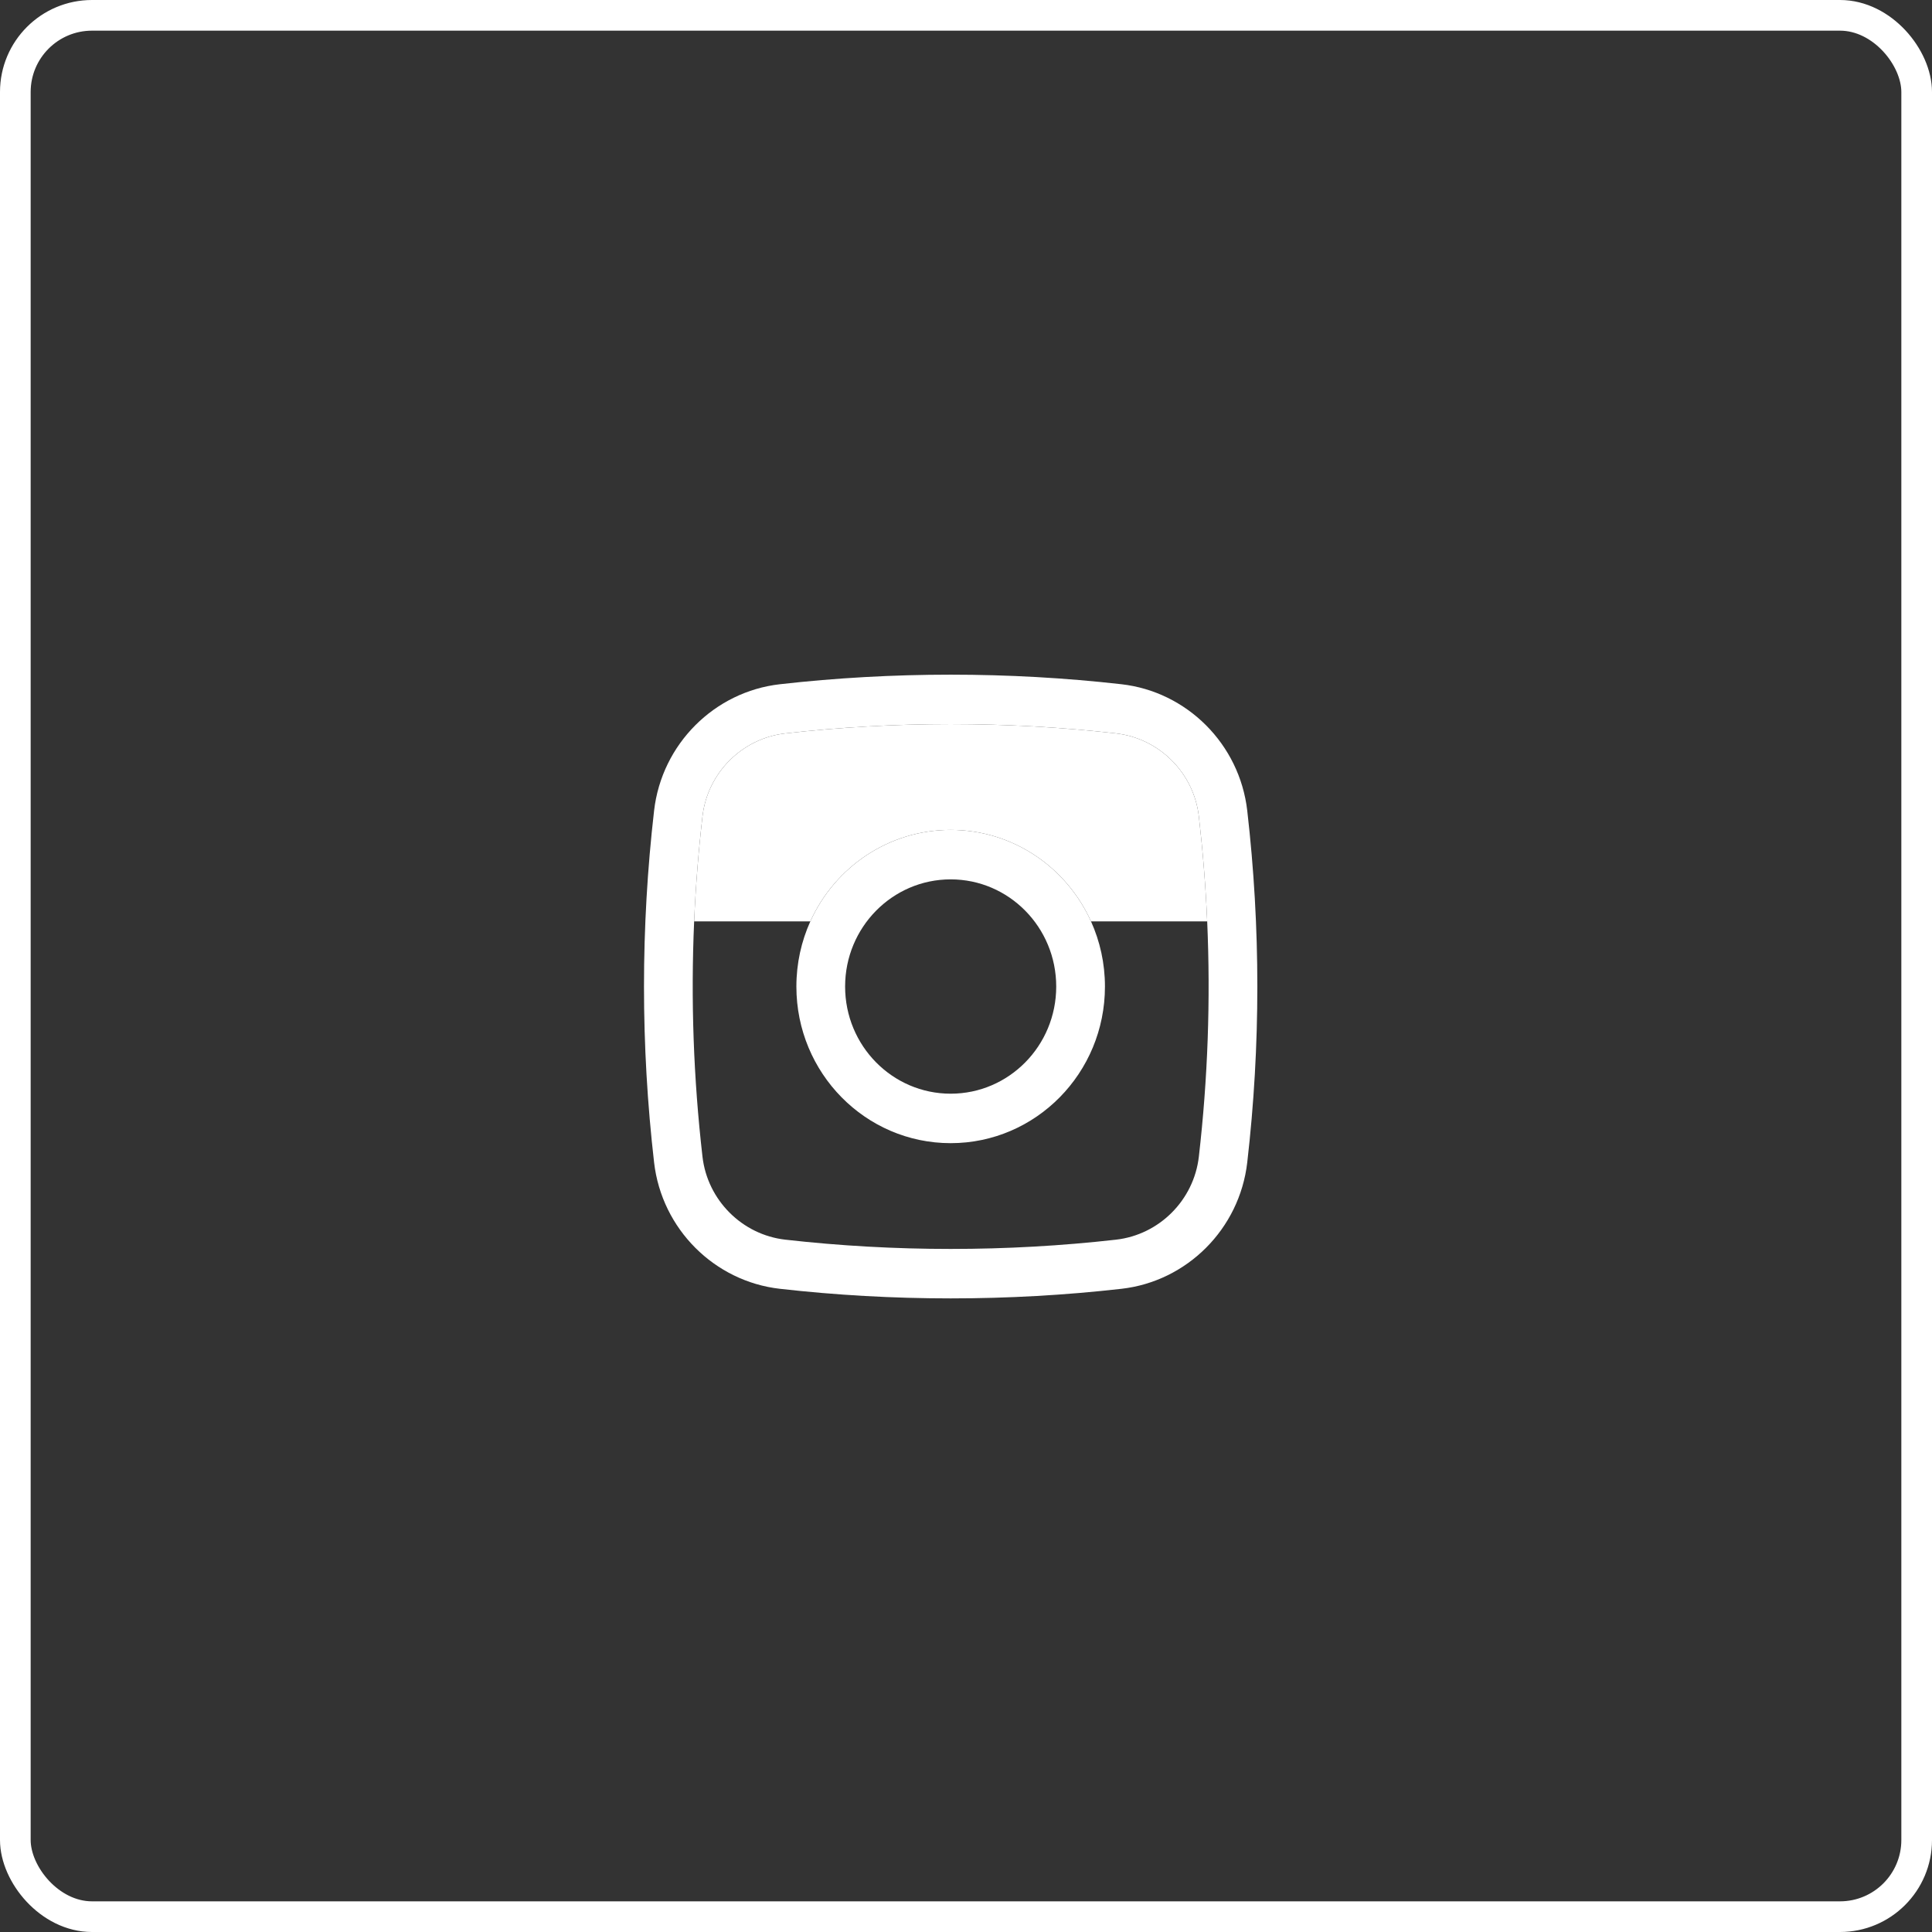
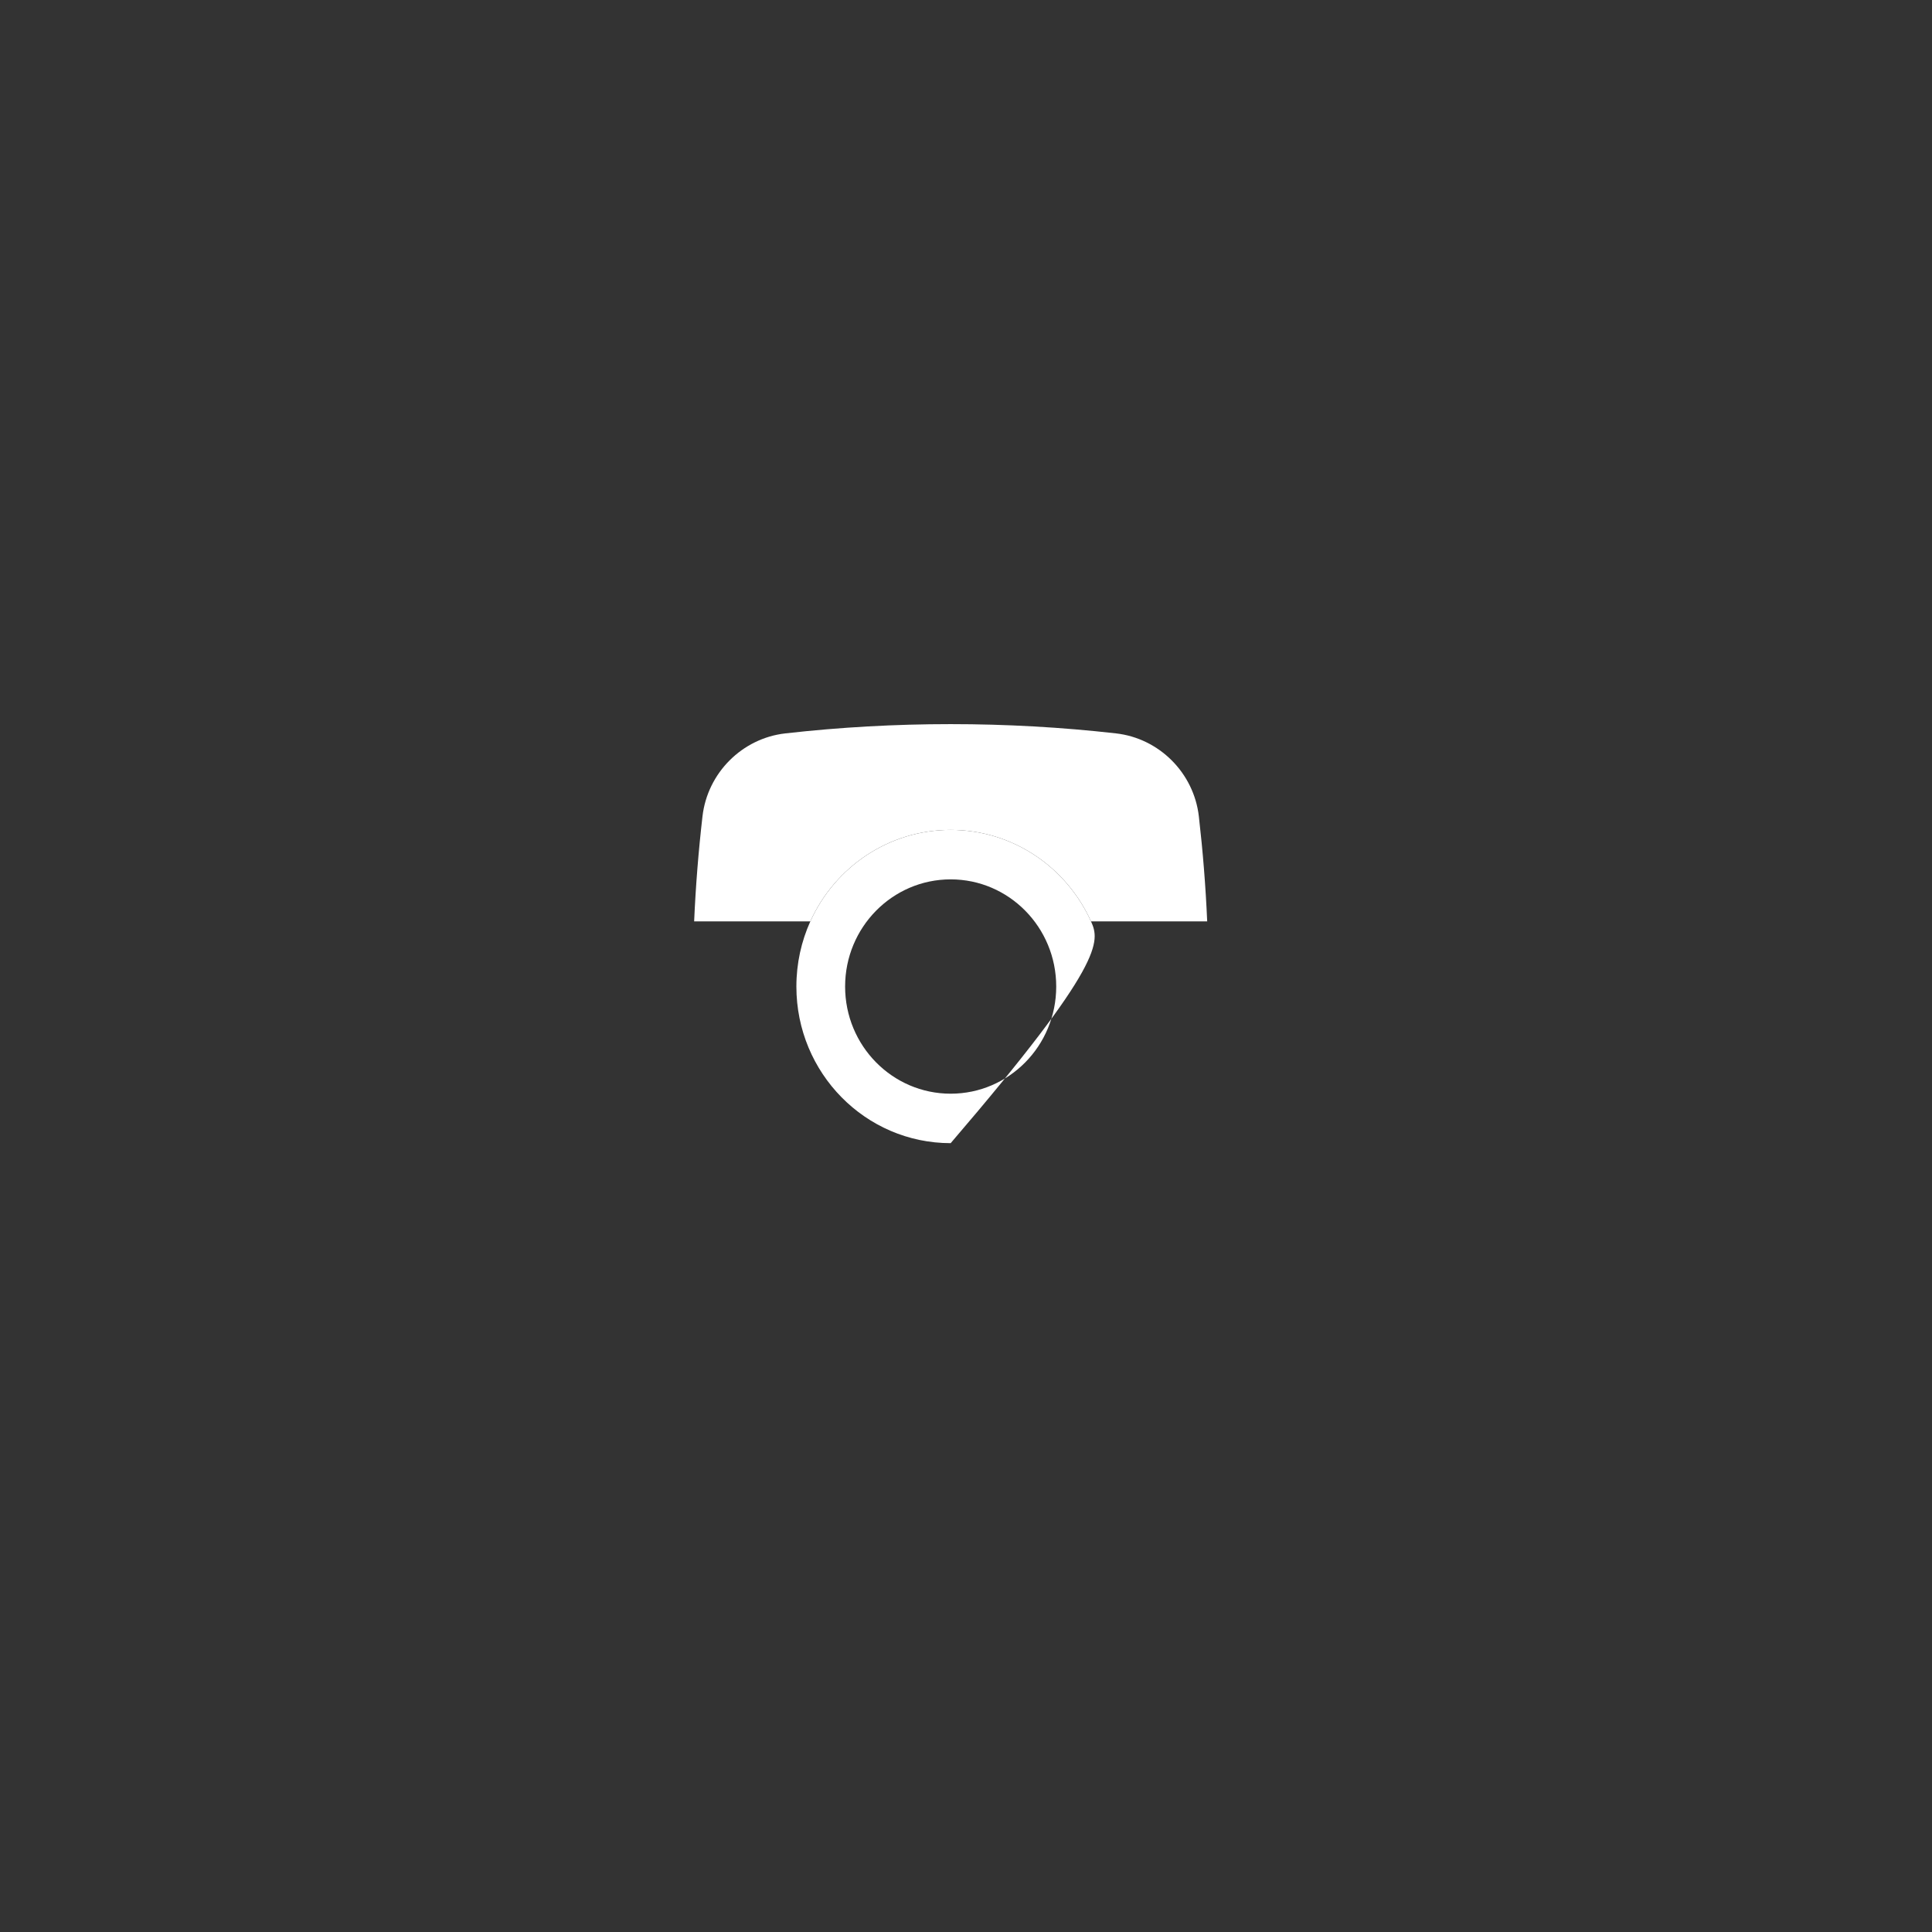
<svg xmlns="http://www.w3.org/2000/svg" width="63" height="63" viewBox="0 0 63 63" fill="none">
  <rect x="0" y="0" width="63" height="63" fill="#333333" stroke="none" />
-   <path fill-rule="evenodd" clip-rule="evenodd" d="M31 27.062C28.968 27.062 27.218 28.285 26.424 30.045C26.132 30.692 25.969 31.412 25.969 32.17C25.969 34.99 28.221 37.277 31 37.277C33.778 37.277 36.031 34.99 36.031 32.17C36.031 31.412 35.868 30.692 35.576 30.045C34.782 28.285 33.032 27.062 31 27.062ZM27.558 32.17C27.558 30.239 29.099 28.675 31 28.675C32.901 28.675 34.442 30.239 34.442 32.17C34.442 34.1 32.901 35.664 31 35.664C29.099 35.664 27.558 34.1 27.558 32.17Z" fill="white" />
-   <path fill-rule="evenodd" clip-rule="evenodd" d="M36.569 22.312C32.898 21.896 29.102 21.896 25.431 22.312C23.3 22.554 21.58 24.259 21.329 26.433C20.89 30.244 20.89 34.094 21.329 37.906C21.58 40.08 23.3 41.785 25.431 42.026C29.102 42.443 32.898 42.443 36.569 42.026C38.7 41.785 40.42 40.08 40.671 37.906C41.11 34.094 41.11 30.244 40.671 26.433C40.42 24.259 38.7 22.554 36.569 22.312ZM25.608 23.915C29.162 23.512 32.838 23.512 36.392 23.915C37.801 24.075 38.93 25.204 39.093 26.621C39.224 27.759 39.315 28.902 39.365 30.045C39.477 32.604 39.386 35.17 39.093 37.718C38.93 39.135 37.801 40.264 36.392 40.424C32.838 40.827 29.162 40.827 25.608 40.424C24.199 40.264 23.07 39.135 22.907 37.718C22.614 35.17 22.523 32.604 22.635 30.045C22.685 28.902 22.776 27.759 22.907 26.621C23.07 25.204 24.199 24.075 25.608 23.915Z" fill="white" />
+   <path fill-rule="evenodd" clip-rule="evenodd" d="M31 27.062C28.968 27.062 27.218 28.285 26.424 30.045C26.132 30.692 25.969 31.412 25.969 32.17C25.969 34.99 28.221 37.277 31 37.277C36.031 31.412 35.868 30.692 35.576 30.045C34.782 28.285 33.032 27.062 31 27.062ZM27.558 32.17C27.558 30.239 29.099 28.675 31 28.675C32.901 28.675 34.442 30.239 34.442 32.17C34.442 34.1 32.901 35.664 31 35.664C29.099 35.664 27.558 34.1 27.558 32.17Z" fill="white" />
  <path d="M36.392 23.915C32.838 23.512 29.162 23.512 25.608 23.915C24.199 24.075 23.07 25.204 22.907 26.621C22.776 27.759 22.685 28.901 22.635 30.045H26.424C27.218 28.285 28.968 27.062 31 27.062C33.032 27.062 34.782 28.285 35.576 30.045H39.365C39.315 28.901 39.224 27.759 39.093 26.621C38.93 25.204 37.801 24.075 36.392 23.915Z" fill="white" />
-   <rect x="0.5" y="0.5" width="62" height="62" rx="2.5" stroke="white" />
</svg>